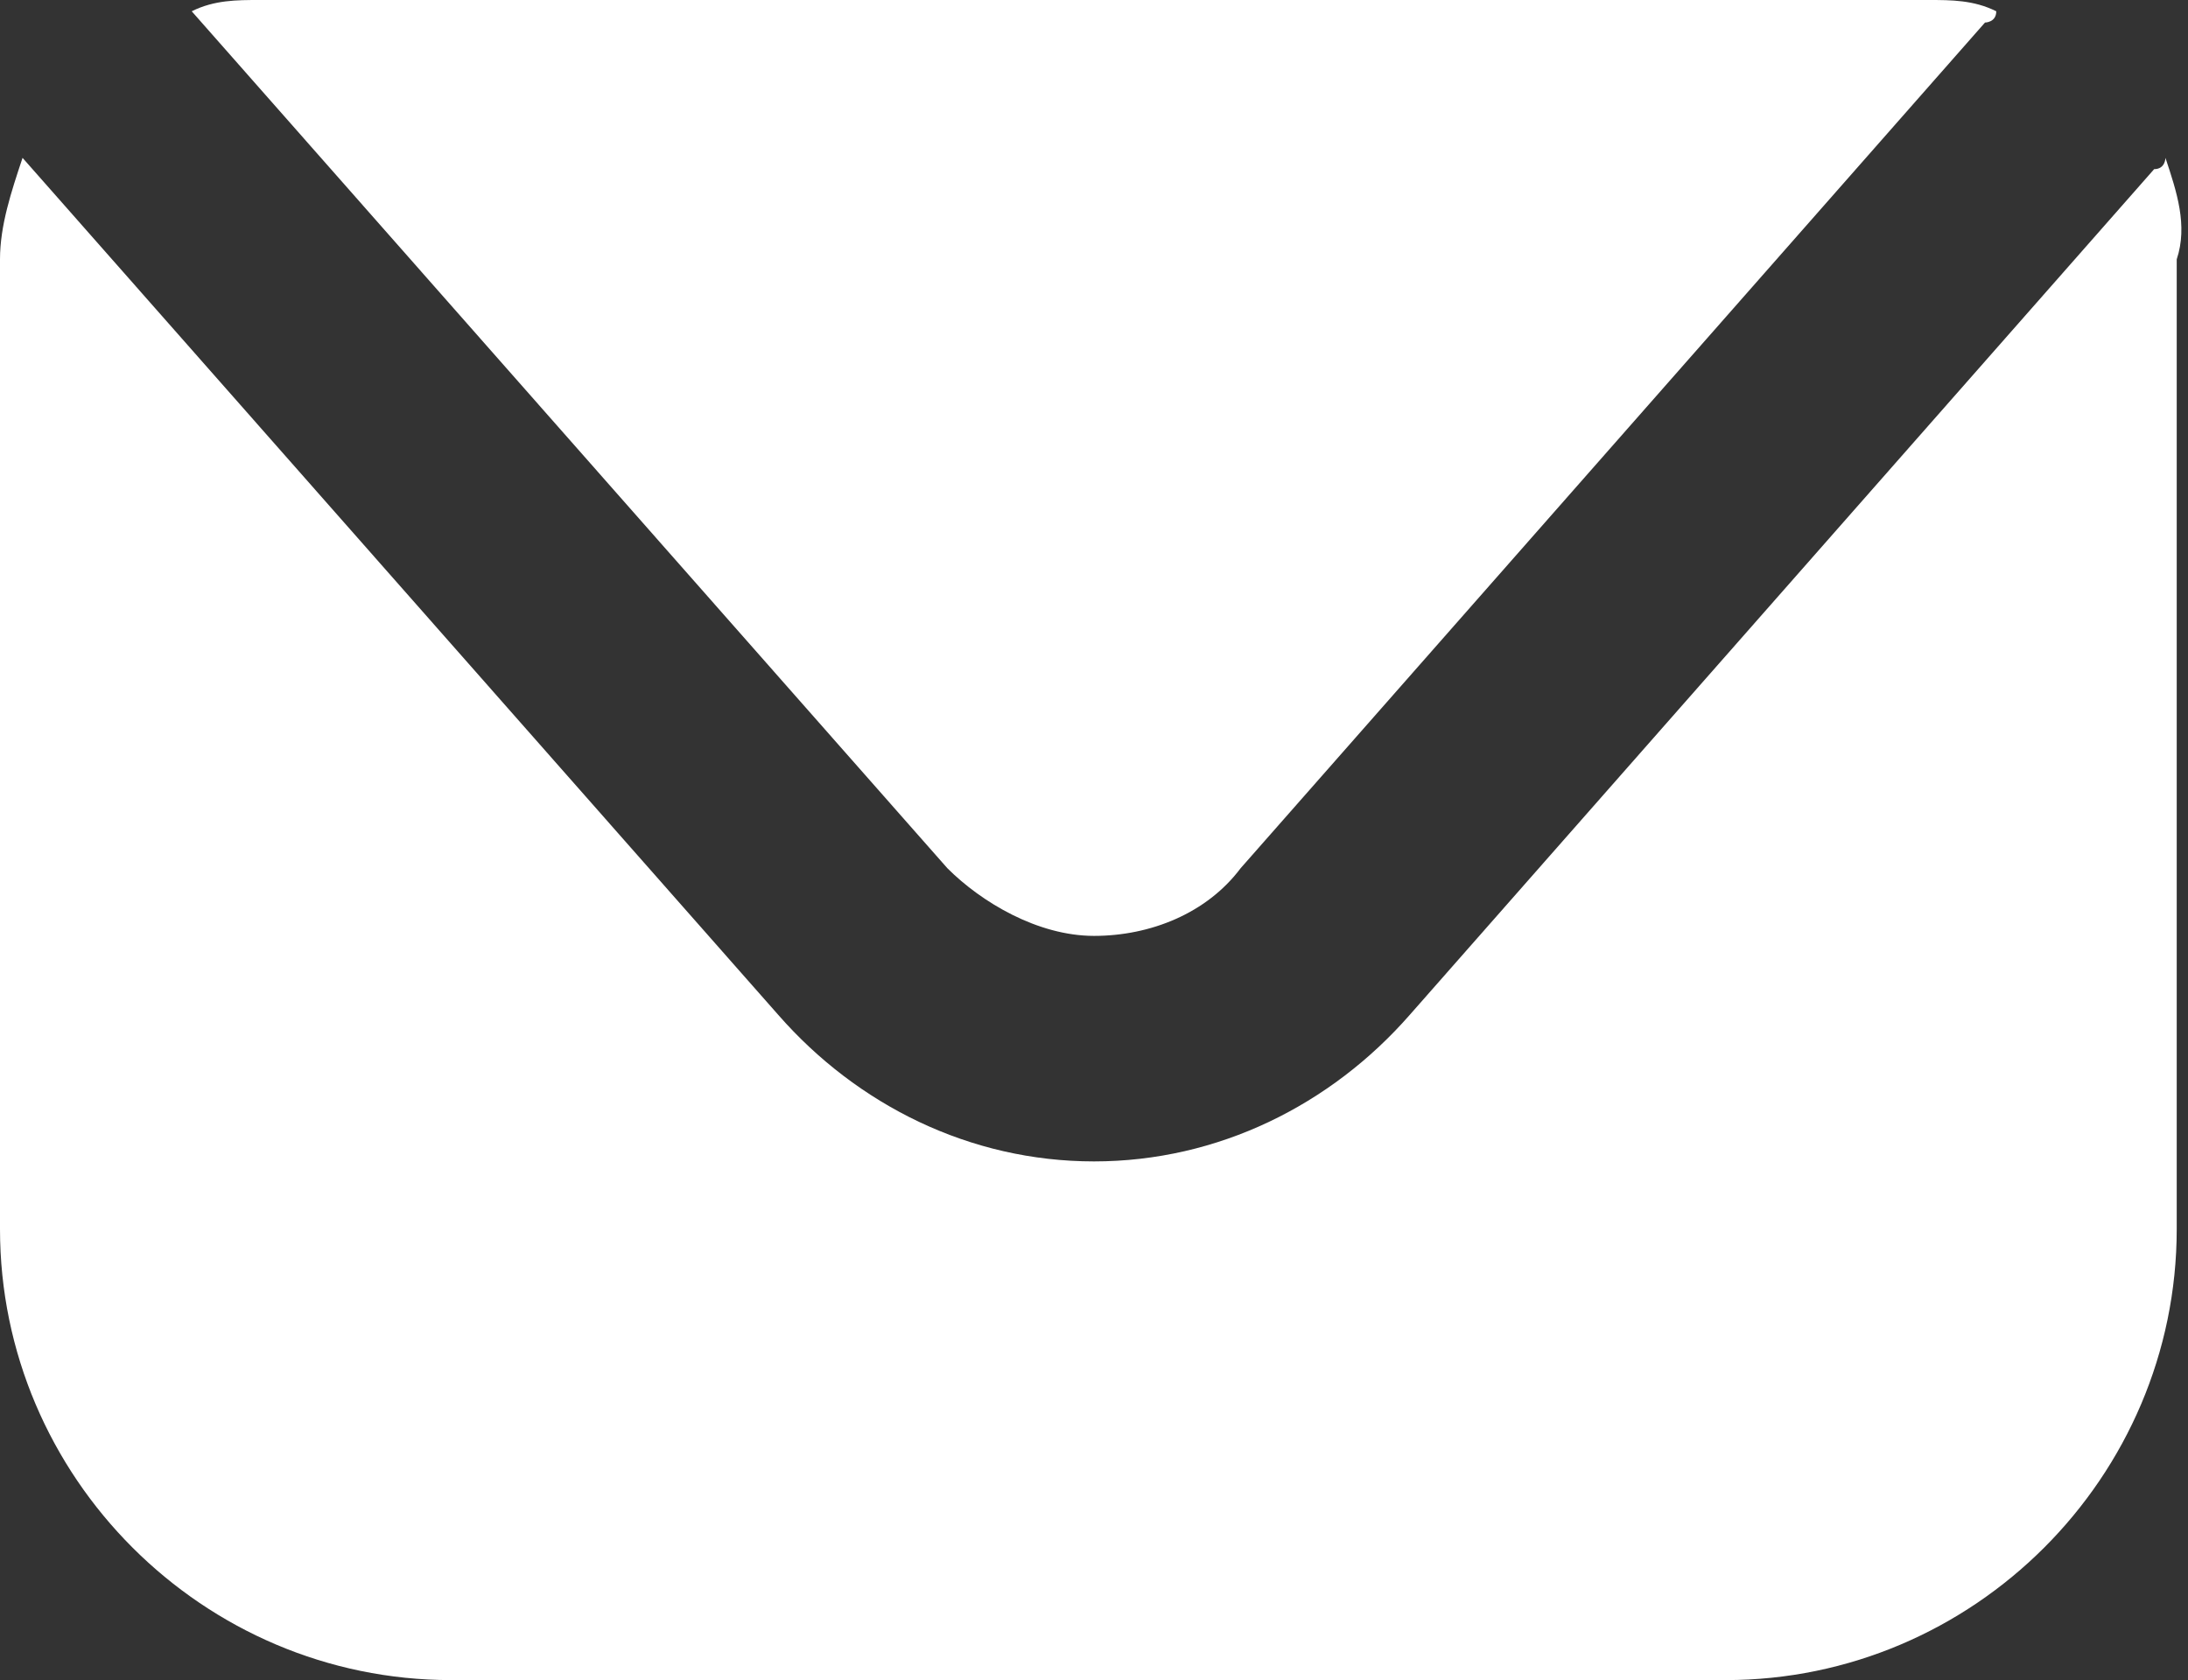
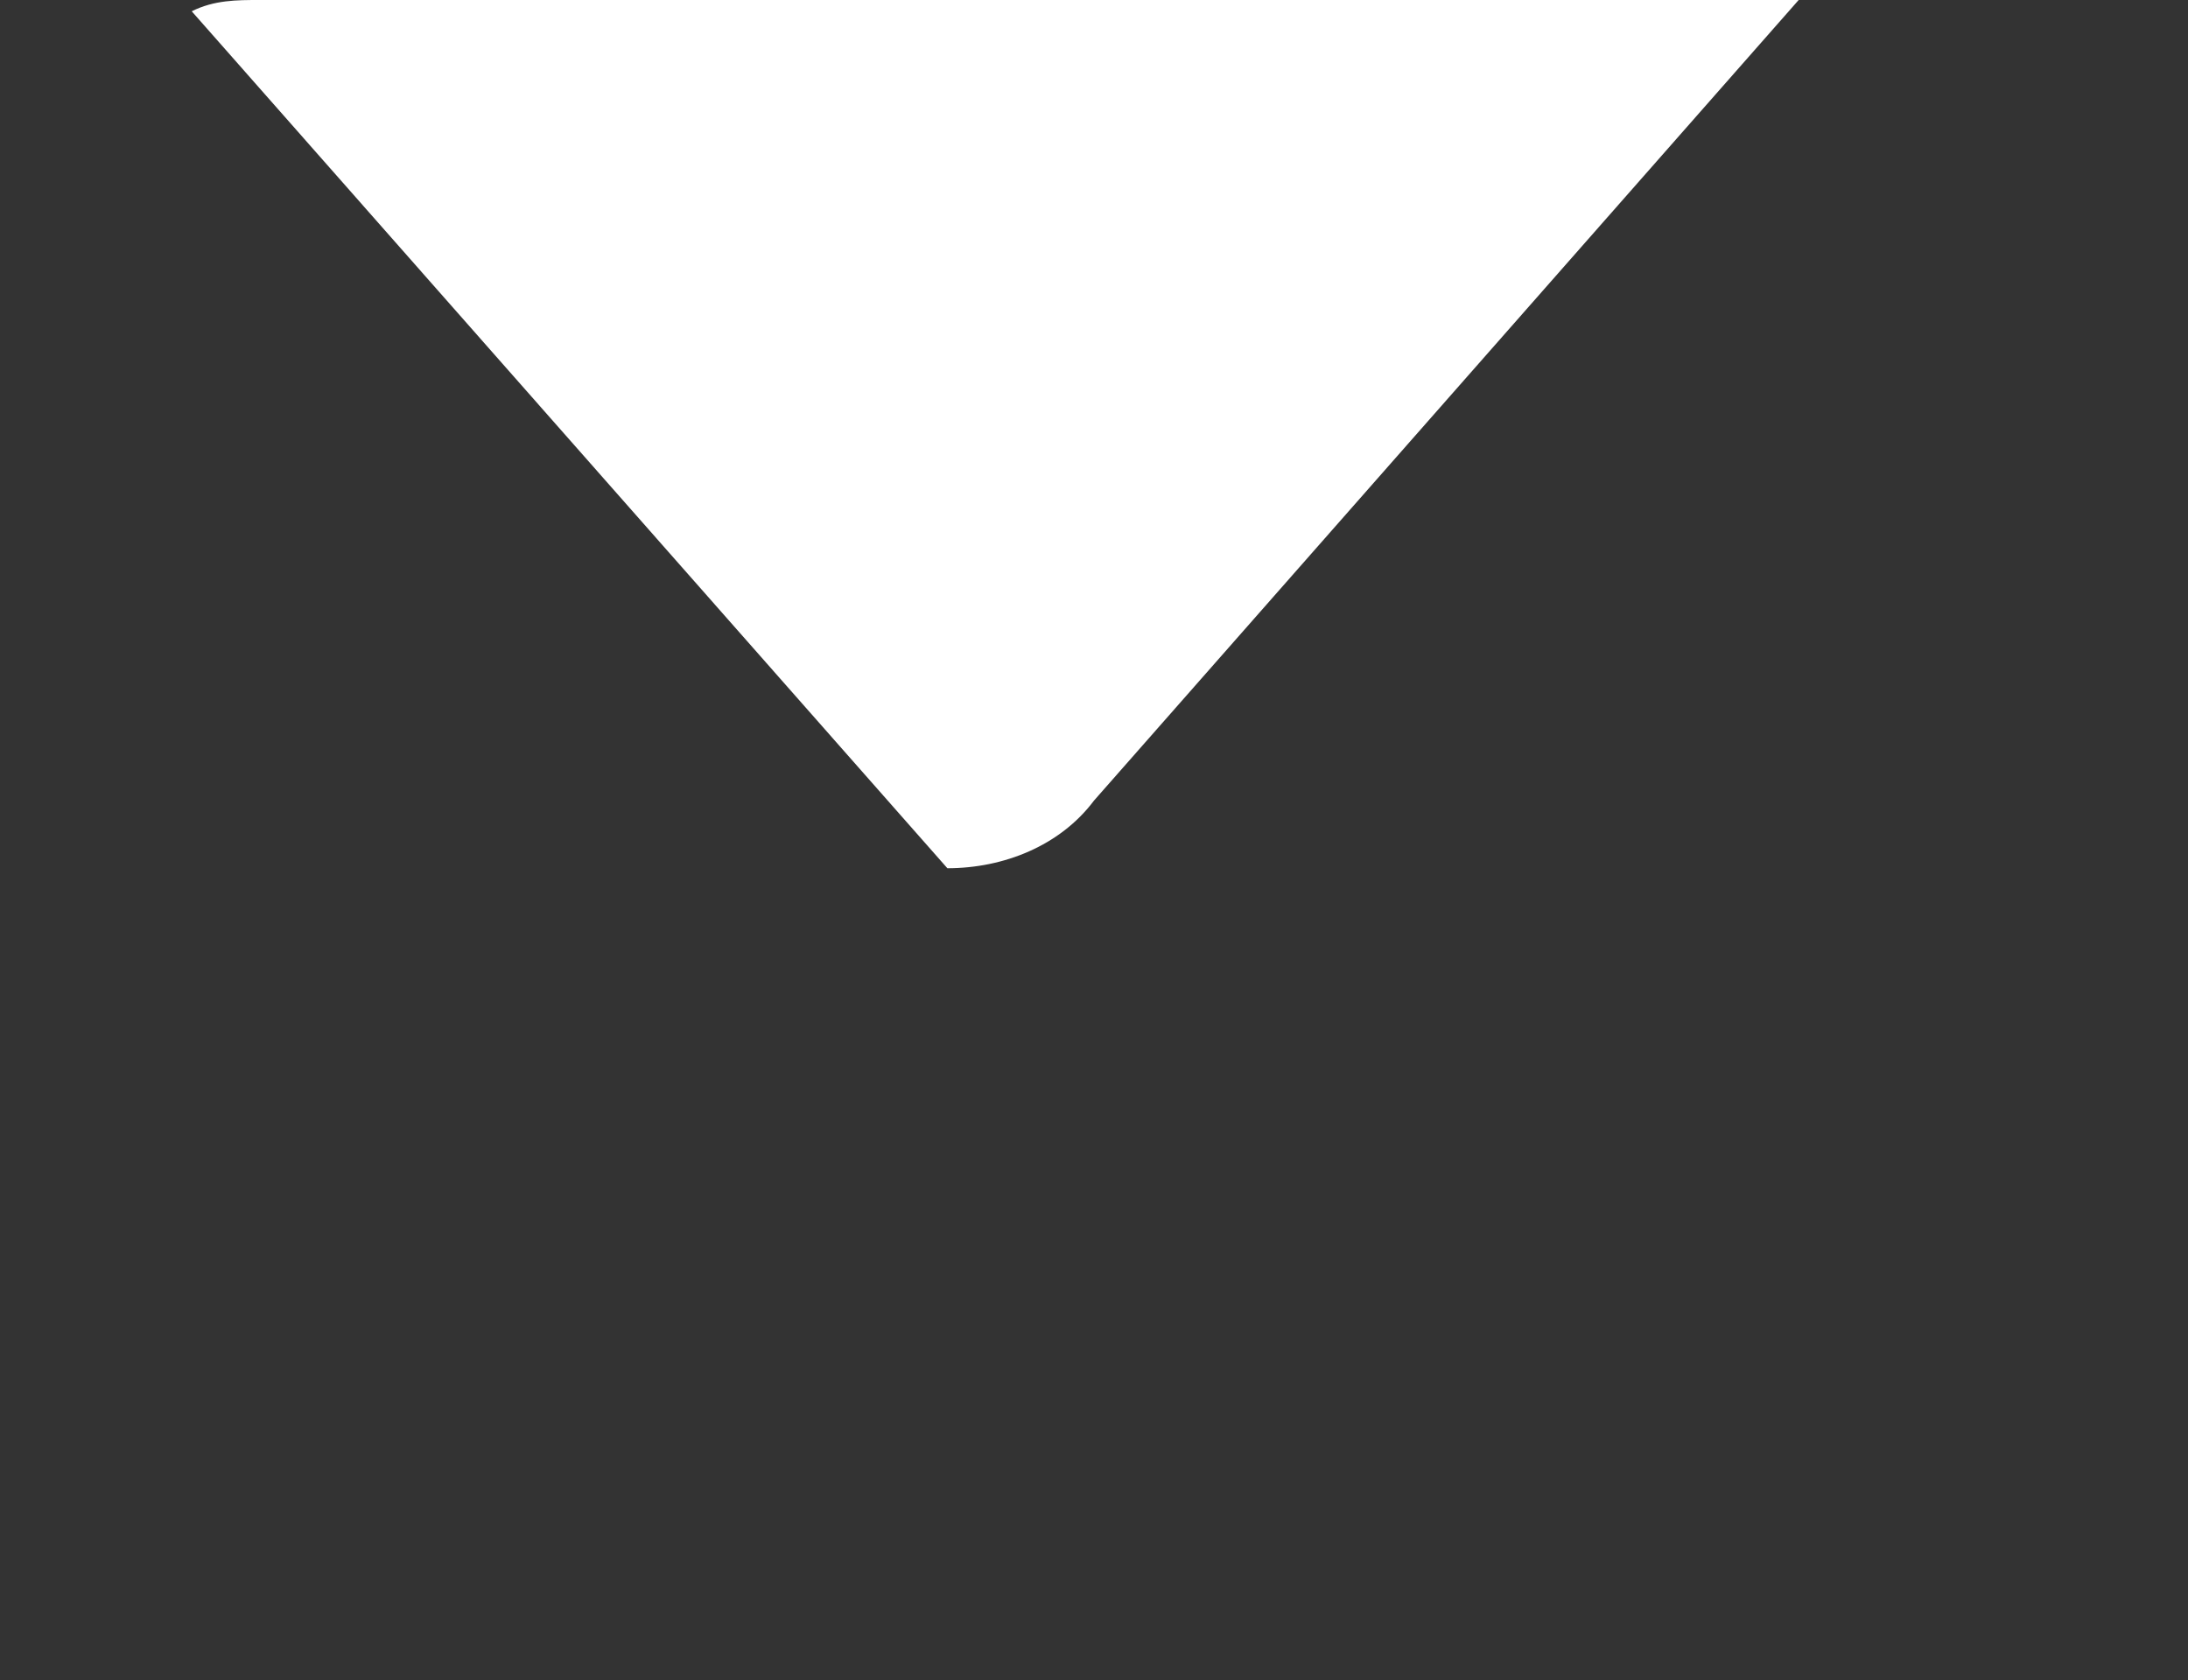
<svg xmlns="http://www.w3.org/2000/svg" version="1.1" id="Livello_1" x="0px" y="0px" viewBox="0 0 19.4 14.9" style="enable-background:new 0 0 19.4 14.9;" xml:space="preserve">
  <rect x="0" y="0" width="19.4" height="14.9" fill="#333333" stroke="none" />
  <style type="text/css">
	.st0{fill:#FFFFFF;}
</style>
  <g>
-     <path class="st0" d="M19.2,1.4c0,0,0,0.1-0.1,0.1L12.5,9c-0.7,0.8-1.7,1.3-2.8,1.3c-1.1,0-2.1-0.5-2.8-1.3L0.2,1.4   C0.1,1.7,0,2,0,2.3v8.6c0,2.2,1.8,4,4,4h11.3c2.2,0,4-1.8,4-4V2.3C19.4,2,19.3,1.7,19.2,1.4z" />
-     <path class="st0" d="M8.4,7.7C8.7,8,9.2,8.3,9.7,8.3c0.5,0,1-0.2,1.3-0.6l6.6-7.5c0,0,0.1,0,0.1-0.1C17.5,0,17.3,0,17.1,0H2.3   C2.1,0,1.9,0,1.7,0.1L8.4,7.7z" />
+     <path class="st0" d="M8.4,7.7c0.5,0,1-0.2,1.3-0.6l6.6-7.5c0,0,0.1,0,0.1-0.1C17.5,0,17.3,0,17.1,0H2.3   C2.1,0,1.9,0,1.7,0.1L8.4,7.7z" />
  </g>
</svg>